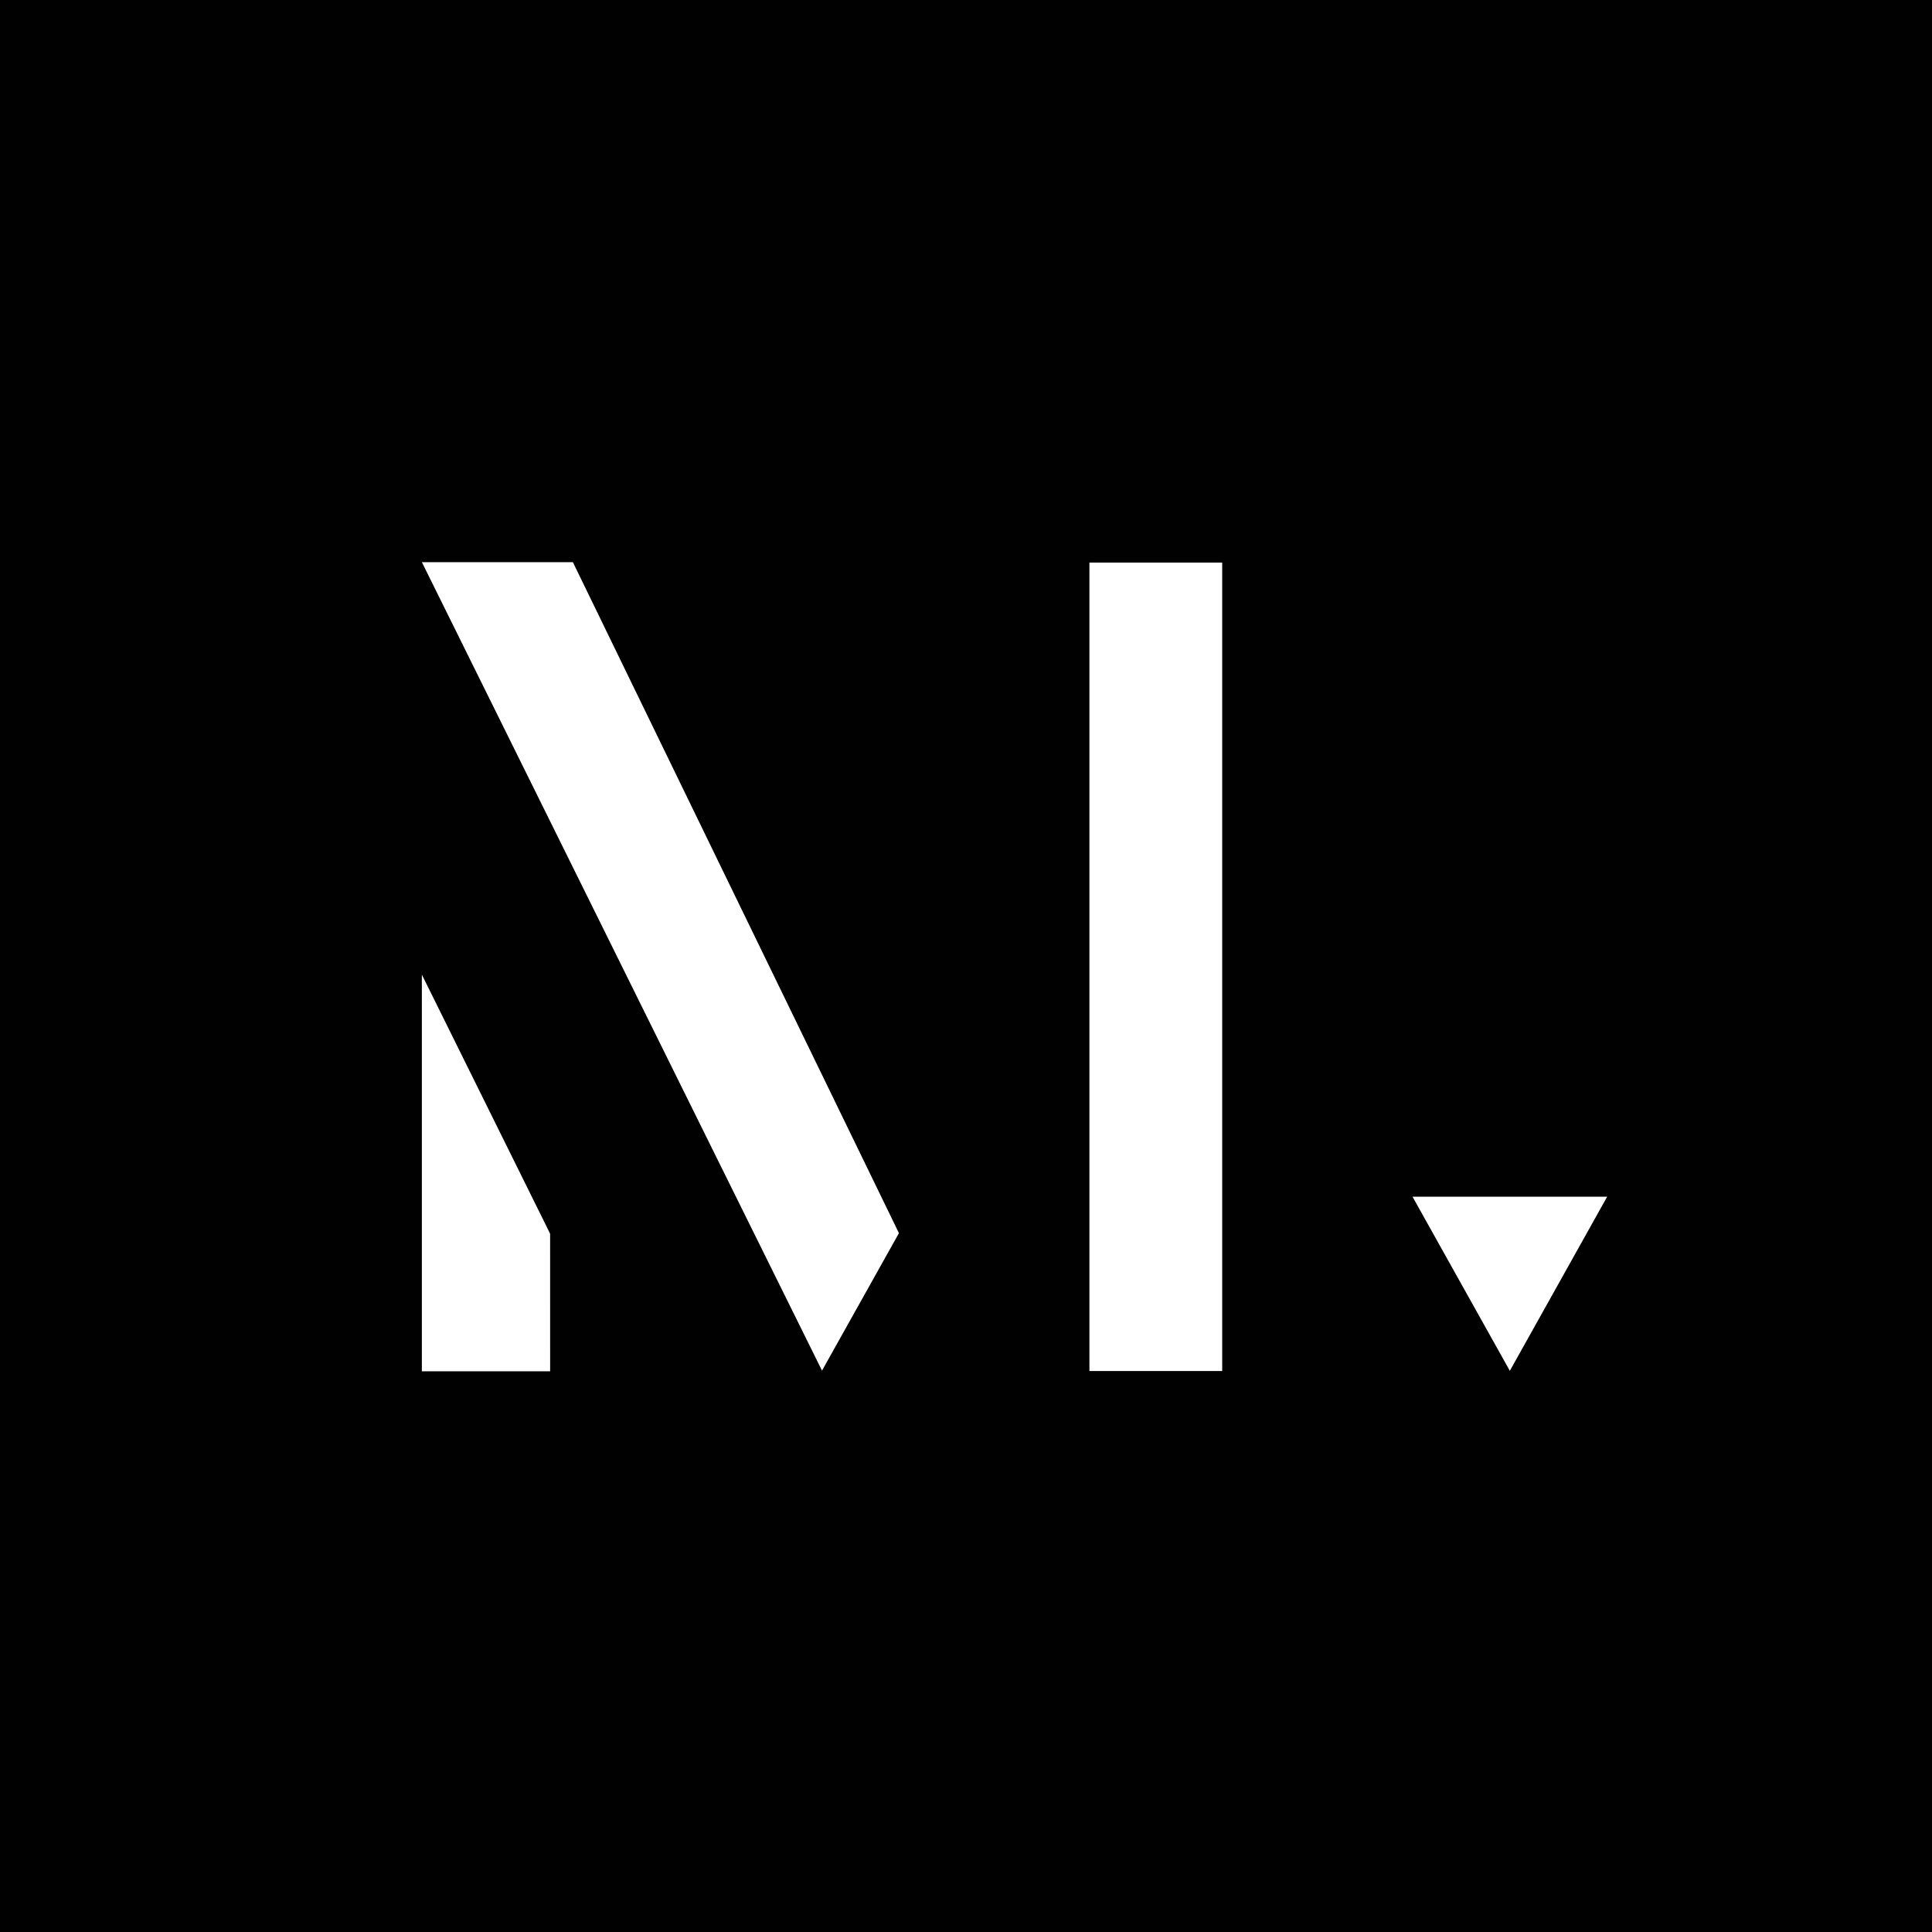
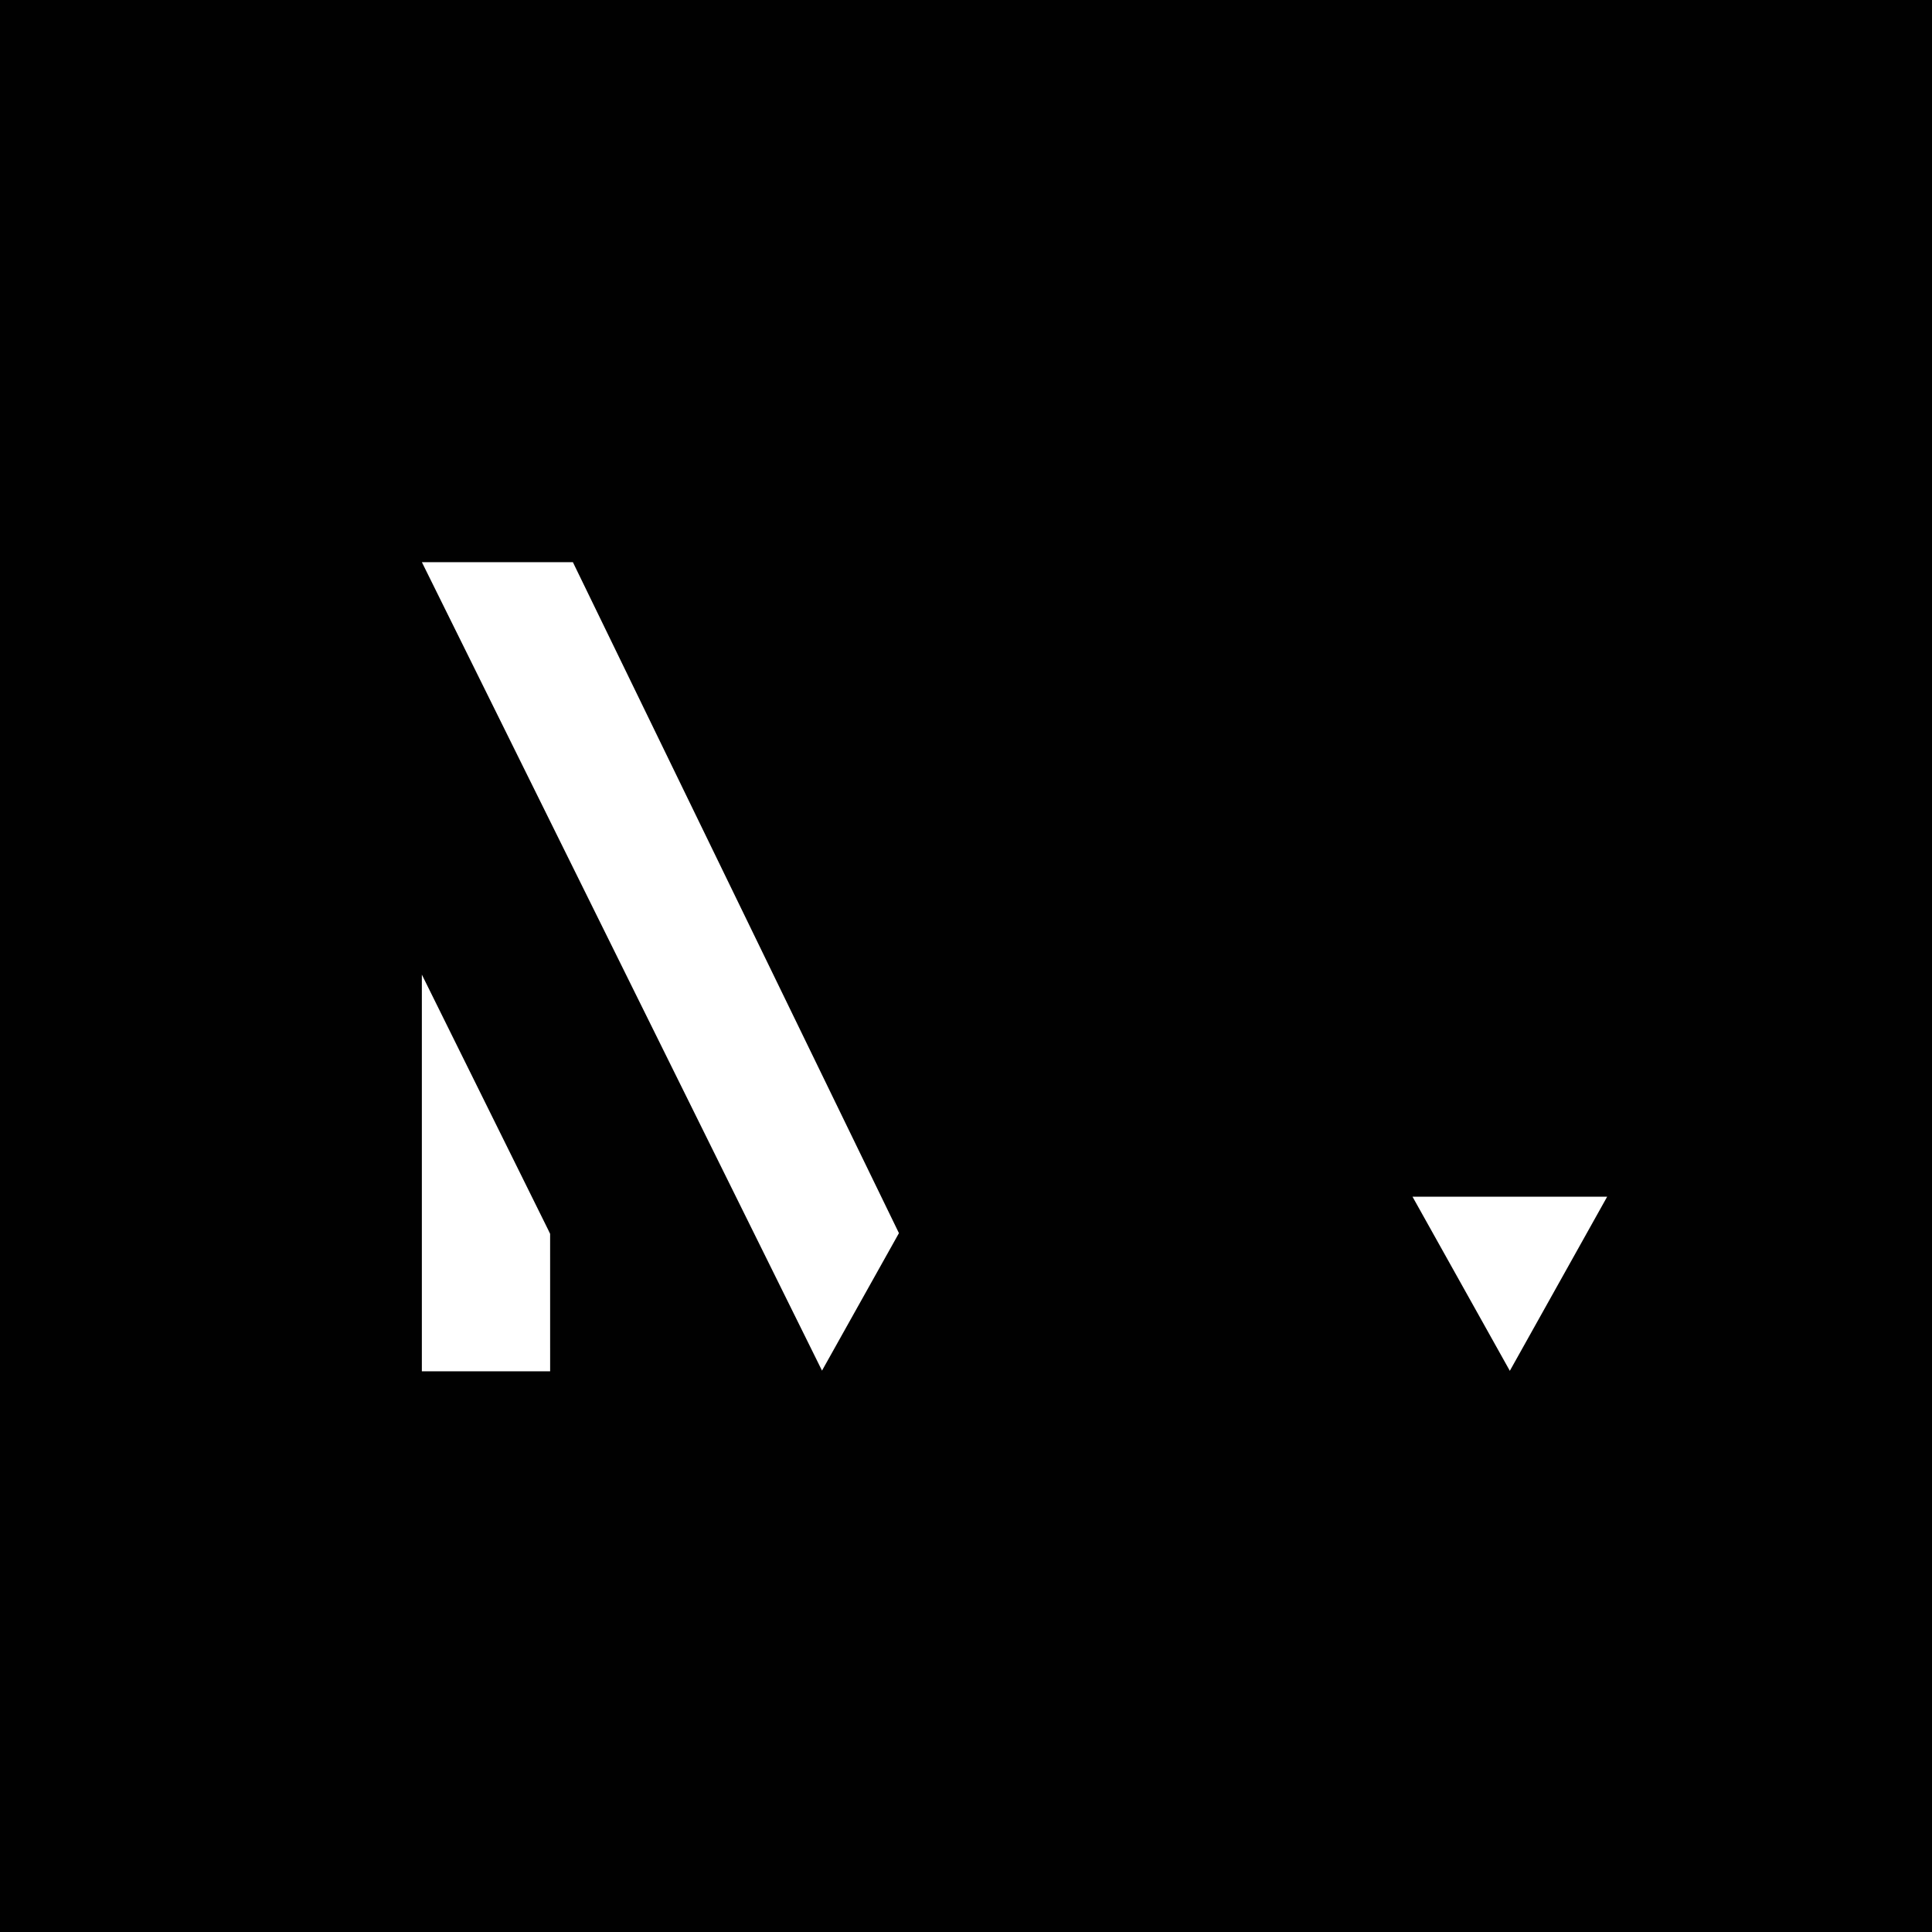
<svg xmlns="http://www.w3.org/2000/svg" id="Ebene_1" data-name="Ebene 1" viewBox="0 0 1000 1000">
  <defs>
    <style>.cls-2{fill:#fff}</style>
  </defs>
  <path id="BG" fill="#010101" d="M0 0h1000v1000H0z" />
  <g id="MA">
-     <path id="Rechteck" class="cls-2" d="M563.88 291.19h68.73v418.45h-68.73z" />
    <path id="M" class="cls-2" d="M425.47 709.43l-207.1-418.44h78.16l168.76 347.28-39.82 71.16z" />
  </g>
  <path class="cls-2" d="M283.67 636.4l-65.32-131.95v205.34h66.4l-.01-71.16-1.07-2.23zM731.12 619.42l50.28 89.96.08.16.01-.01.01.02.11-.23 50.25-89.9H731.12z" />
</svg>